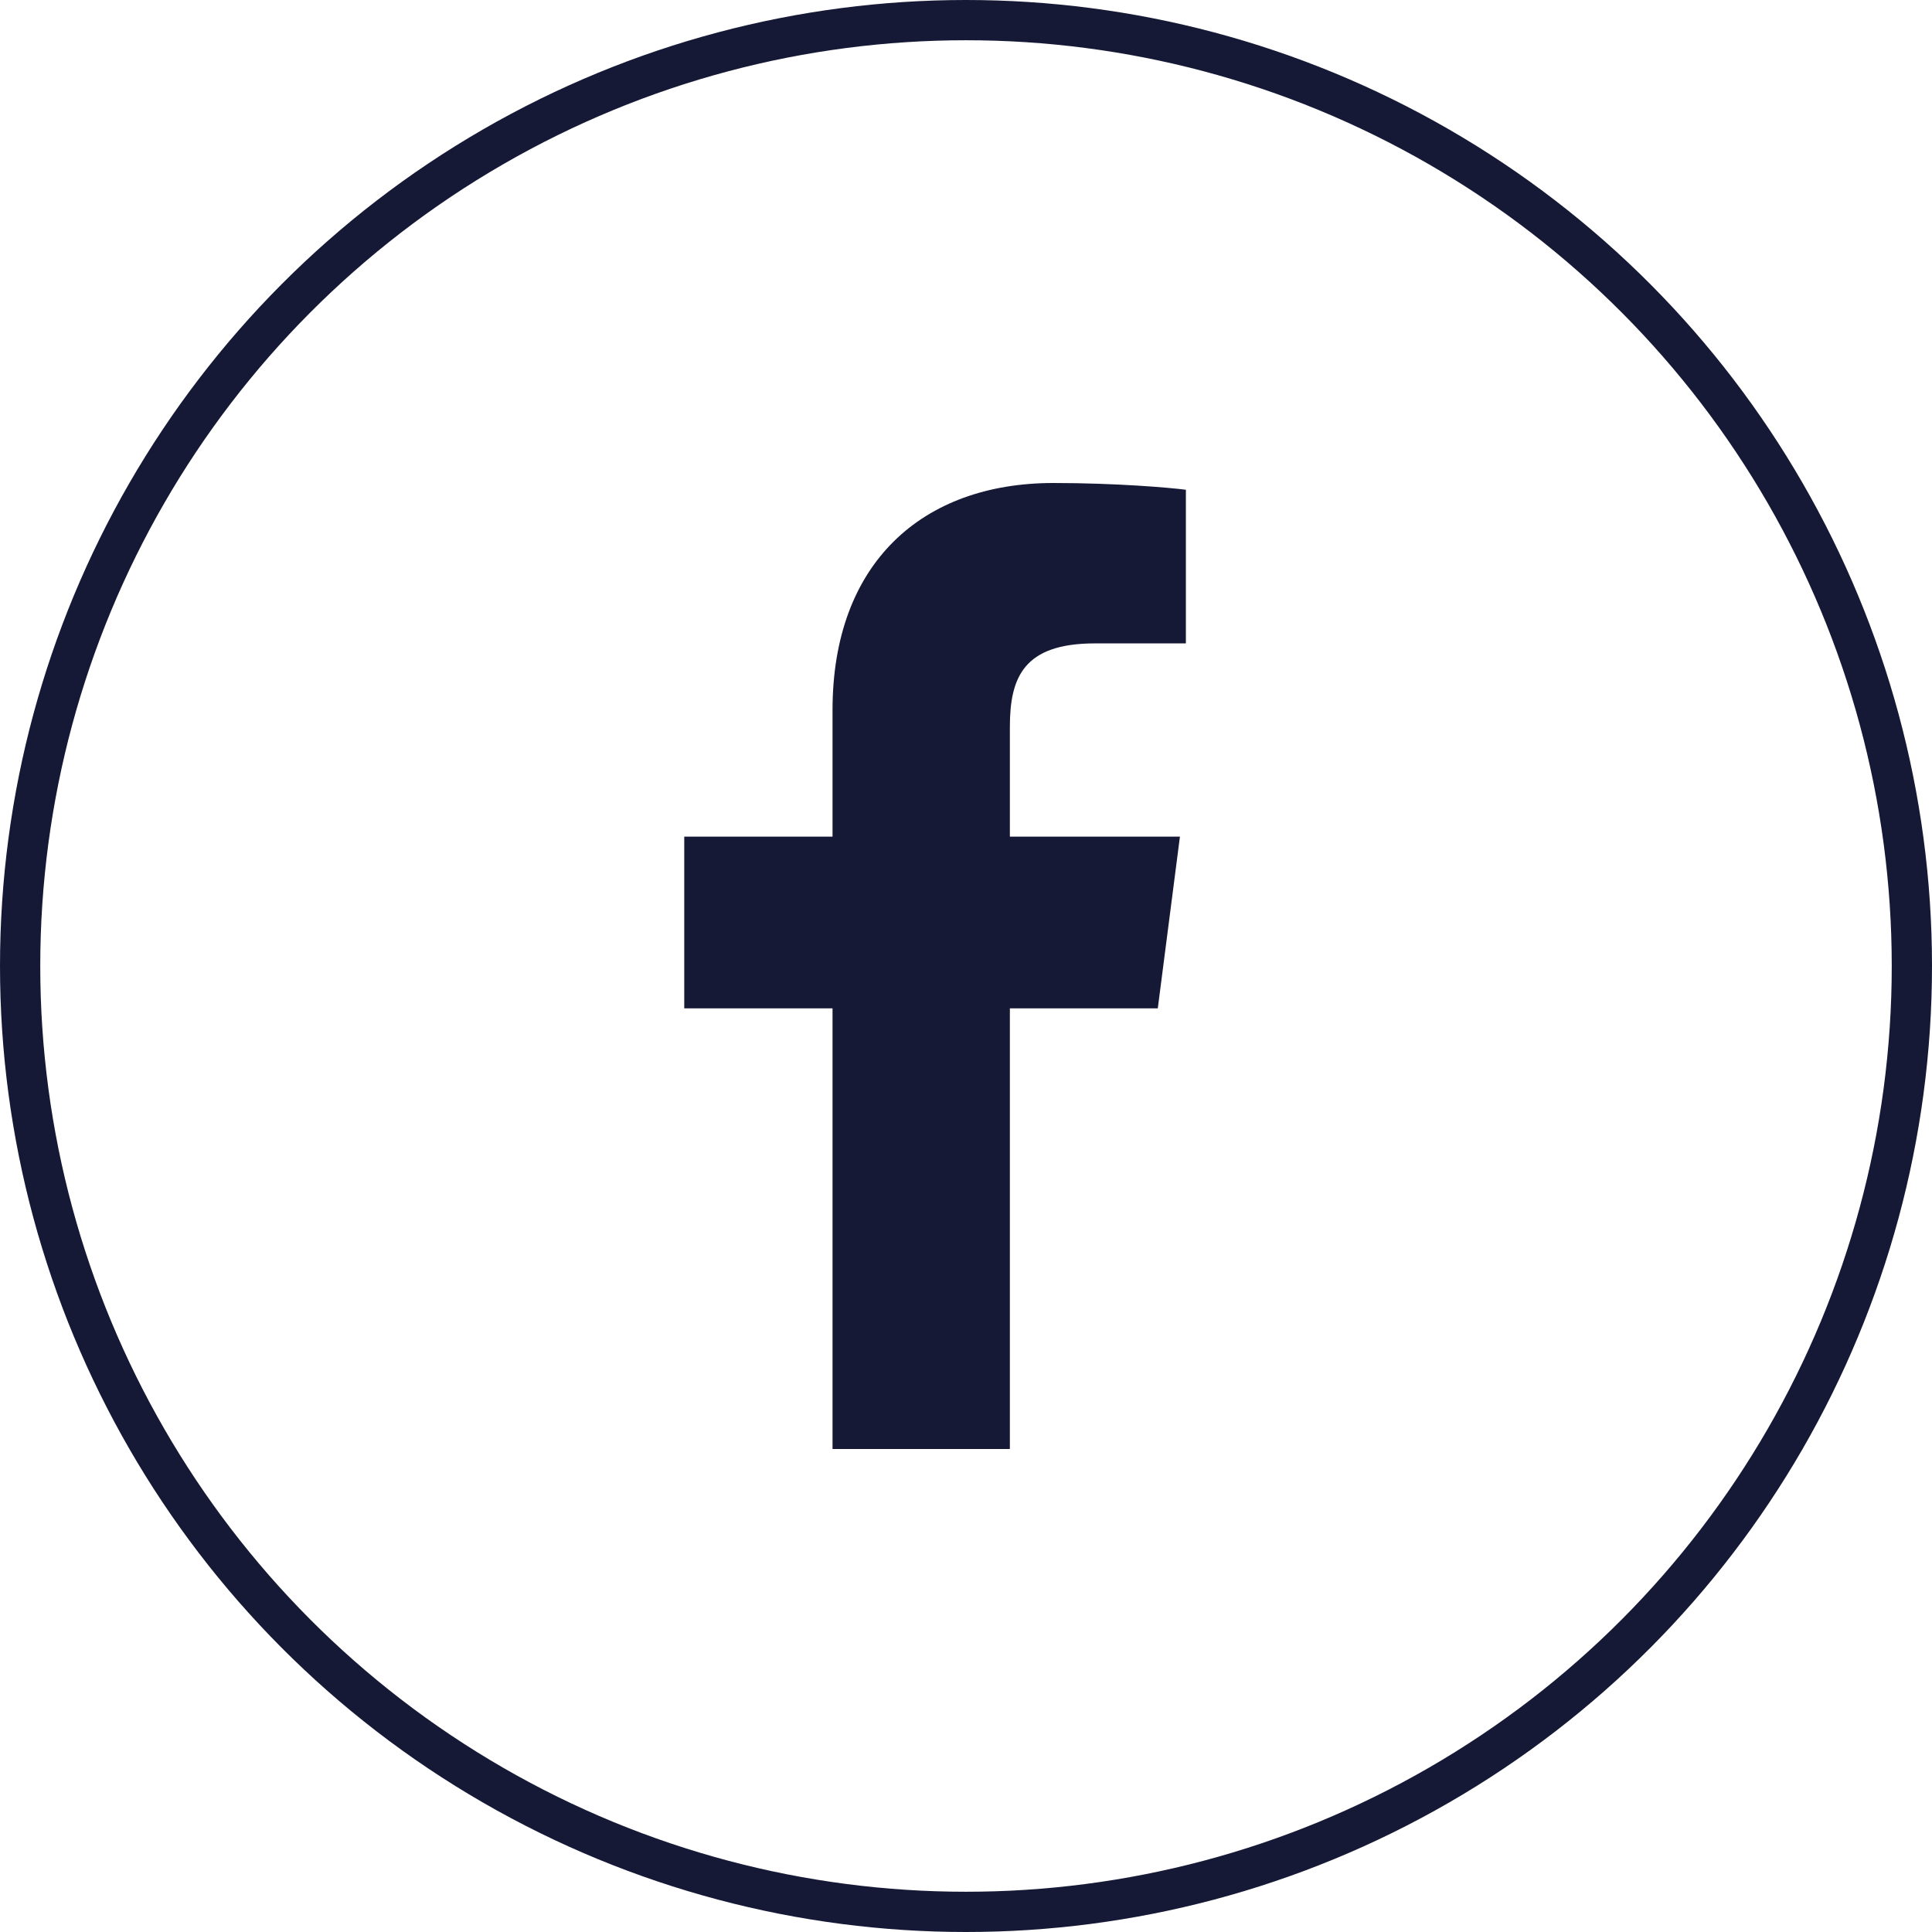
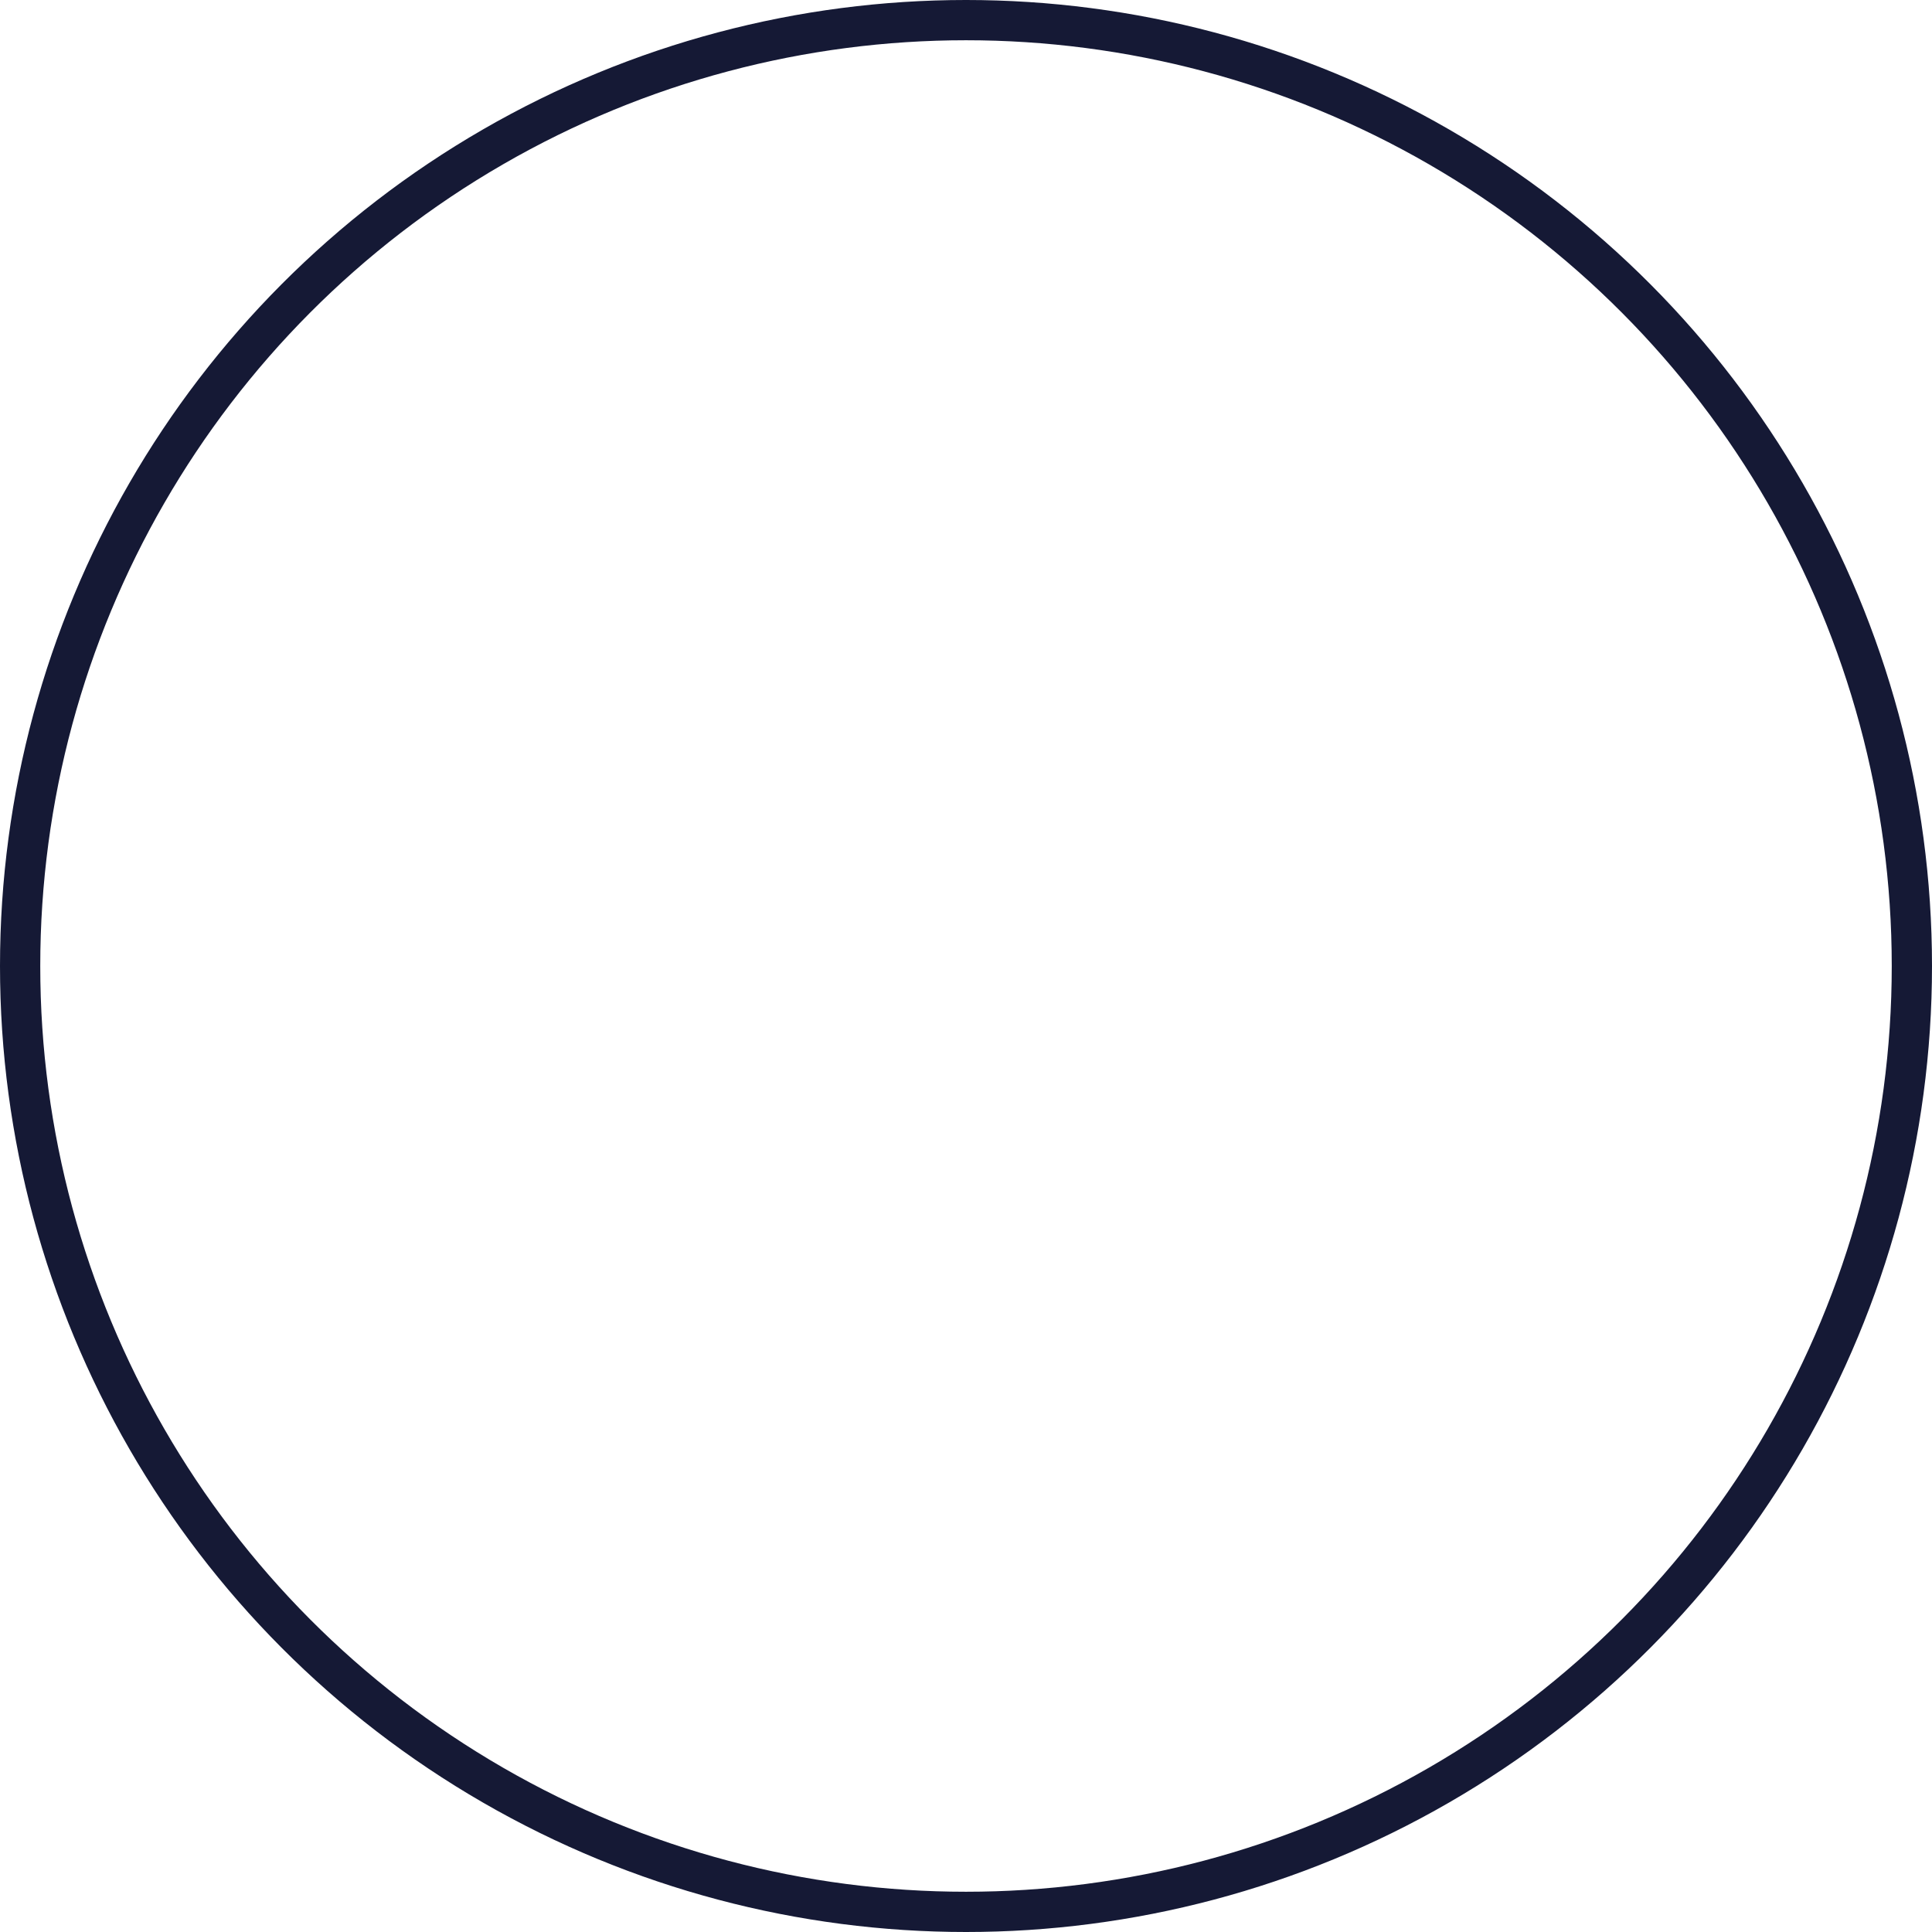
<svg xmlns="http://www.w3.org/2000/svg" width="48" height="48" viewBox="0 0 48 48" fill="none">
  <g filter="url(#filter0_i)">
-     <circle cx="24" cy="24" r="24" fill="white" />
-   </g>
+     </g>
  <circle cx="24" cy="24" r="23.5" stroke="#151935" />
-   <path d="M25.09 25.052V36H20.684V25.052H17V20.786H20.684V17.64C20.684 13.988 22.914 12 26.171 12C27.732 12 29.073 12.116 29.463 12.168V15.984L27.204 15.985C25.433 15.985 25.09 16.827 25.09 18.062V20.786H29.315L28.765 25.052H25.09Z" fill="#151935" />
  <defs>
    <filter id="filter0_i" x="0" y="0" width="48" height="52" filterUnits="userSpaceOnUse" color-interpolation-filters="sRGB">
      <feFlood flood-opacity="0" result="BackgroundImageFix" />
      <feBlend mode="normal" in="SourceGraphic" in2="BackgroundImageFix" result="shape" />
      <feColorMatrix in="SourceAlpha" type="matrix" values="0 0 0 0 0 0 0 0 0 0 0 0 0 0 0 0 0 0 127 0" result="hardAlpha" />
      <feOffset dy="4" />
      <feGaussianBlur stdDeviation="2" />
      <feComposite in2="hardAlpha" operator="arithmetic" k2="-1" k3="1" />
      <feColorMatrix type="matrix" values="0 0 0 0 0.082 0 0 0 0 0.098 0 0 0 0 0.208 0 0 0 0.12 0" />
      <feBlend mode="normal" in2="shape" result="effect1_innerShadow" />
    </filter>
  </defs>
</svg>